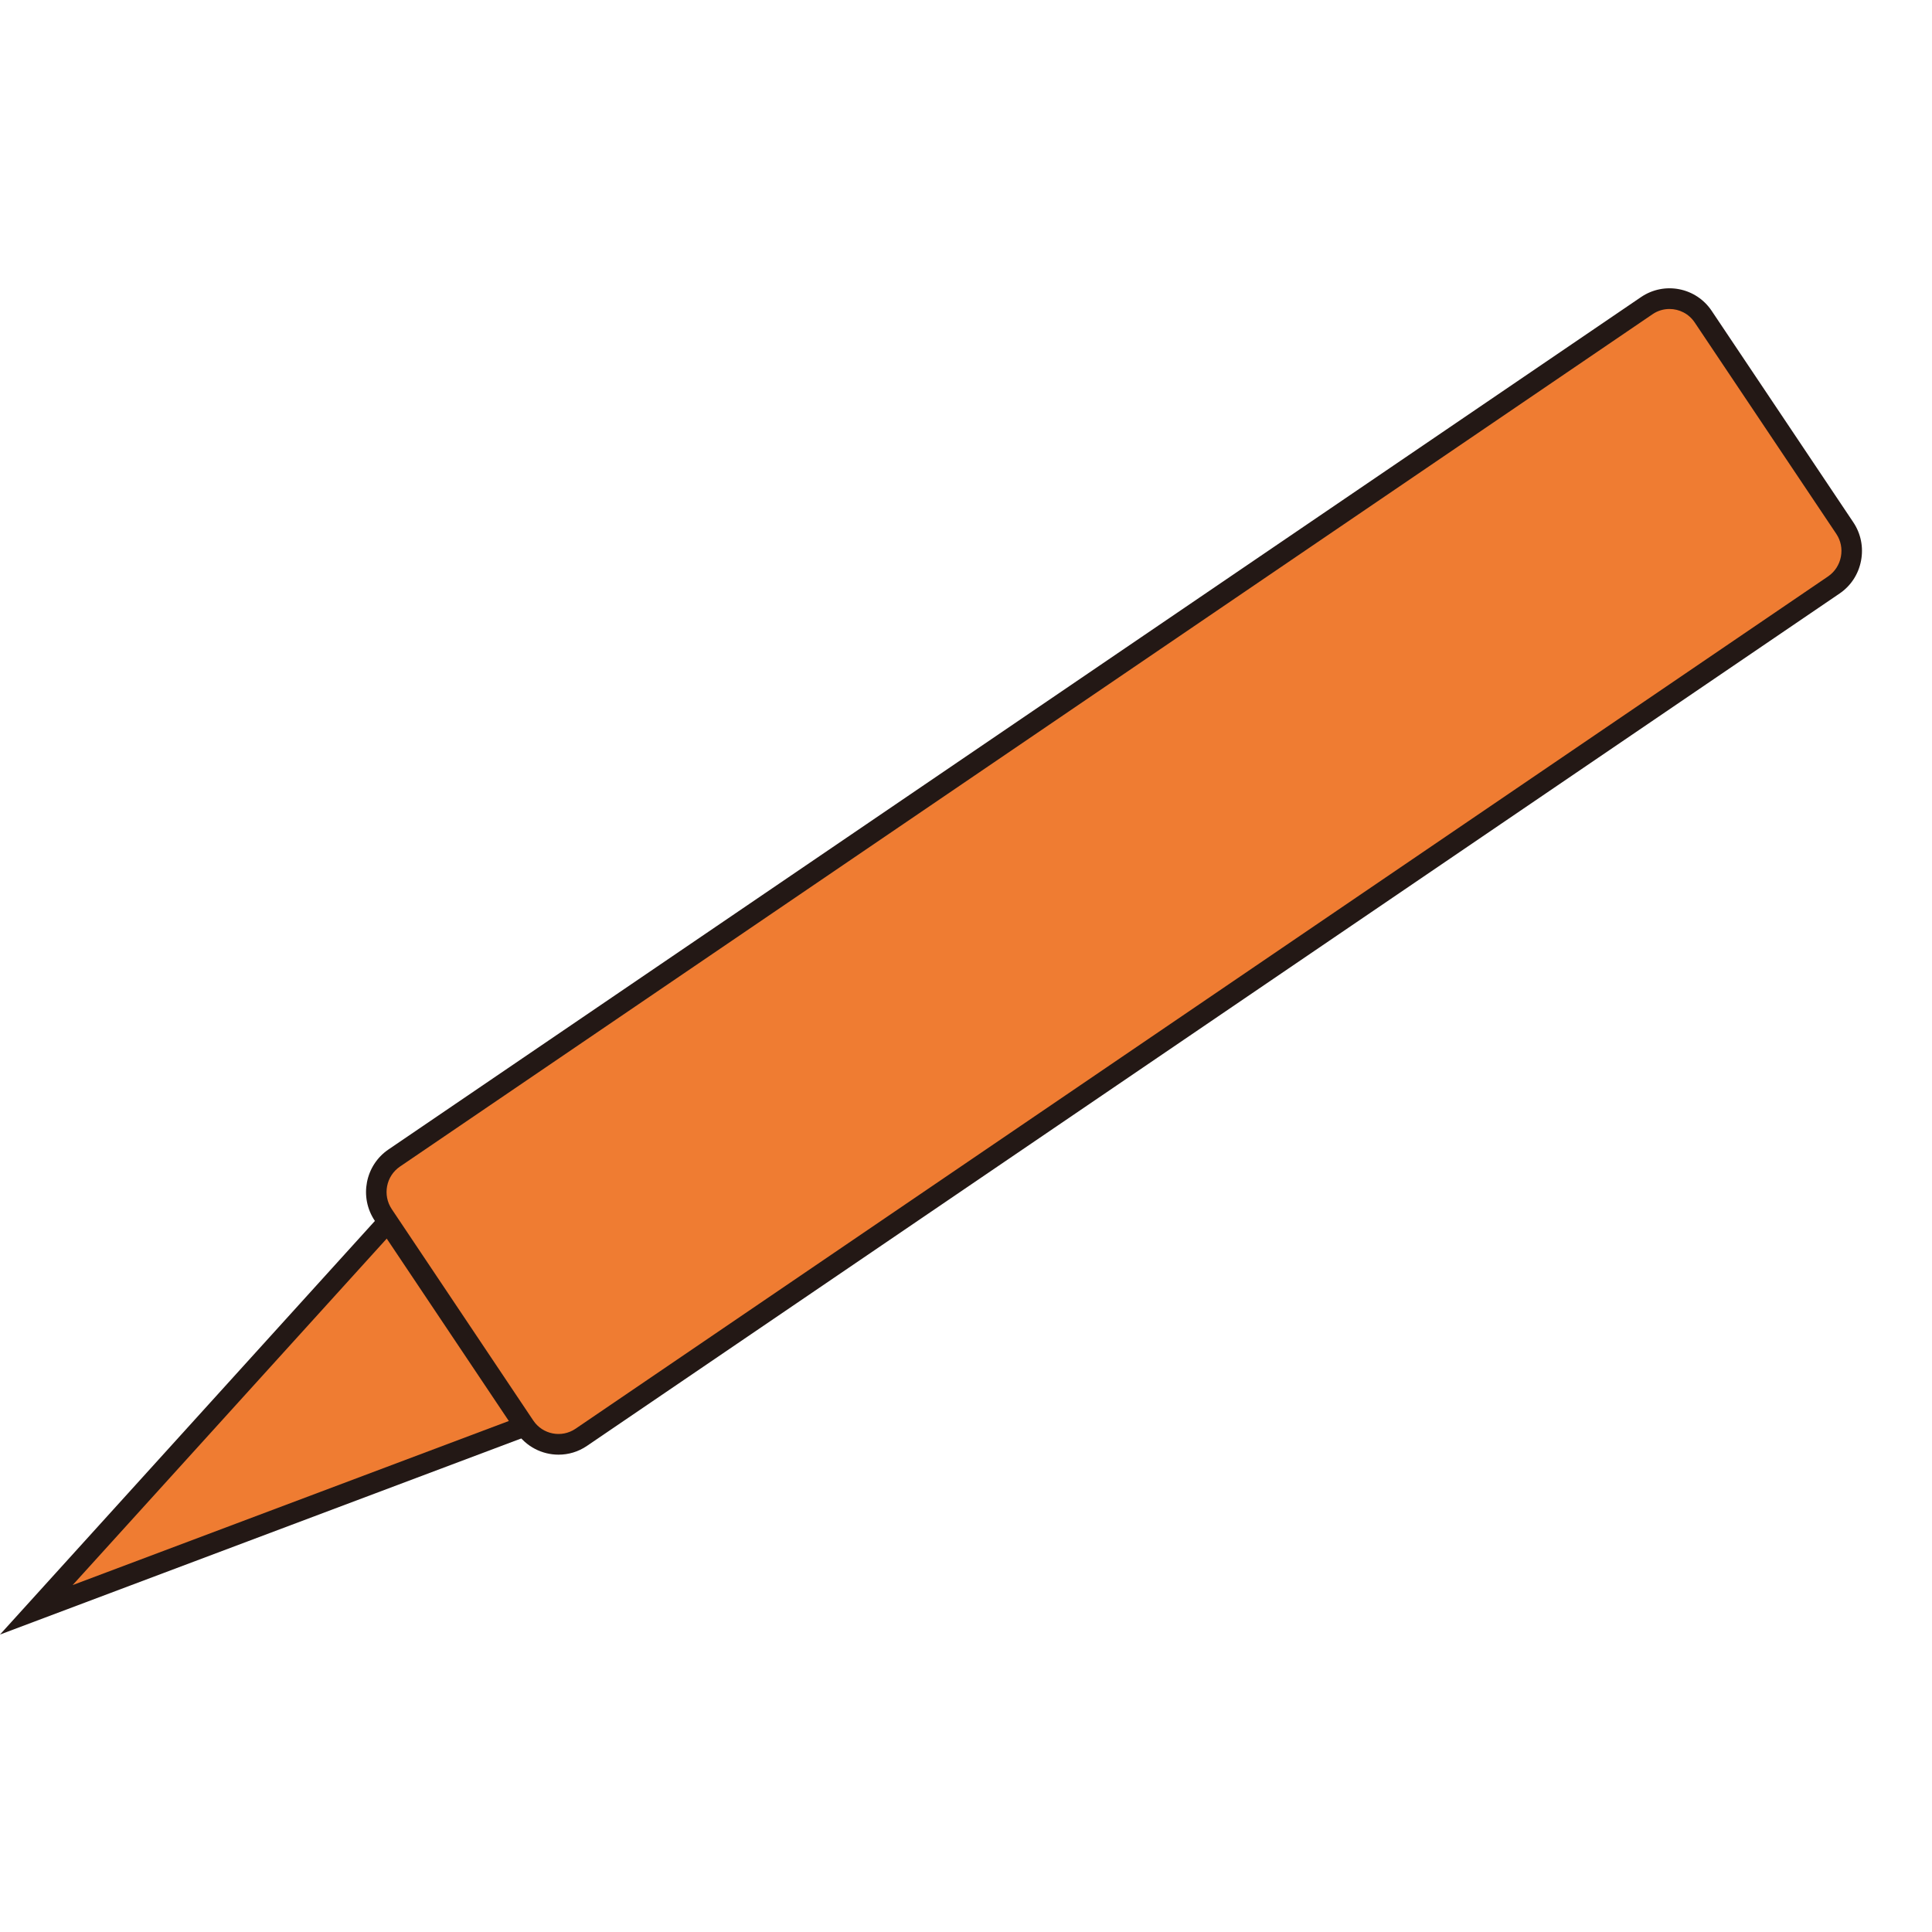
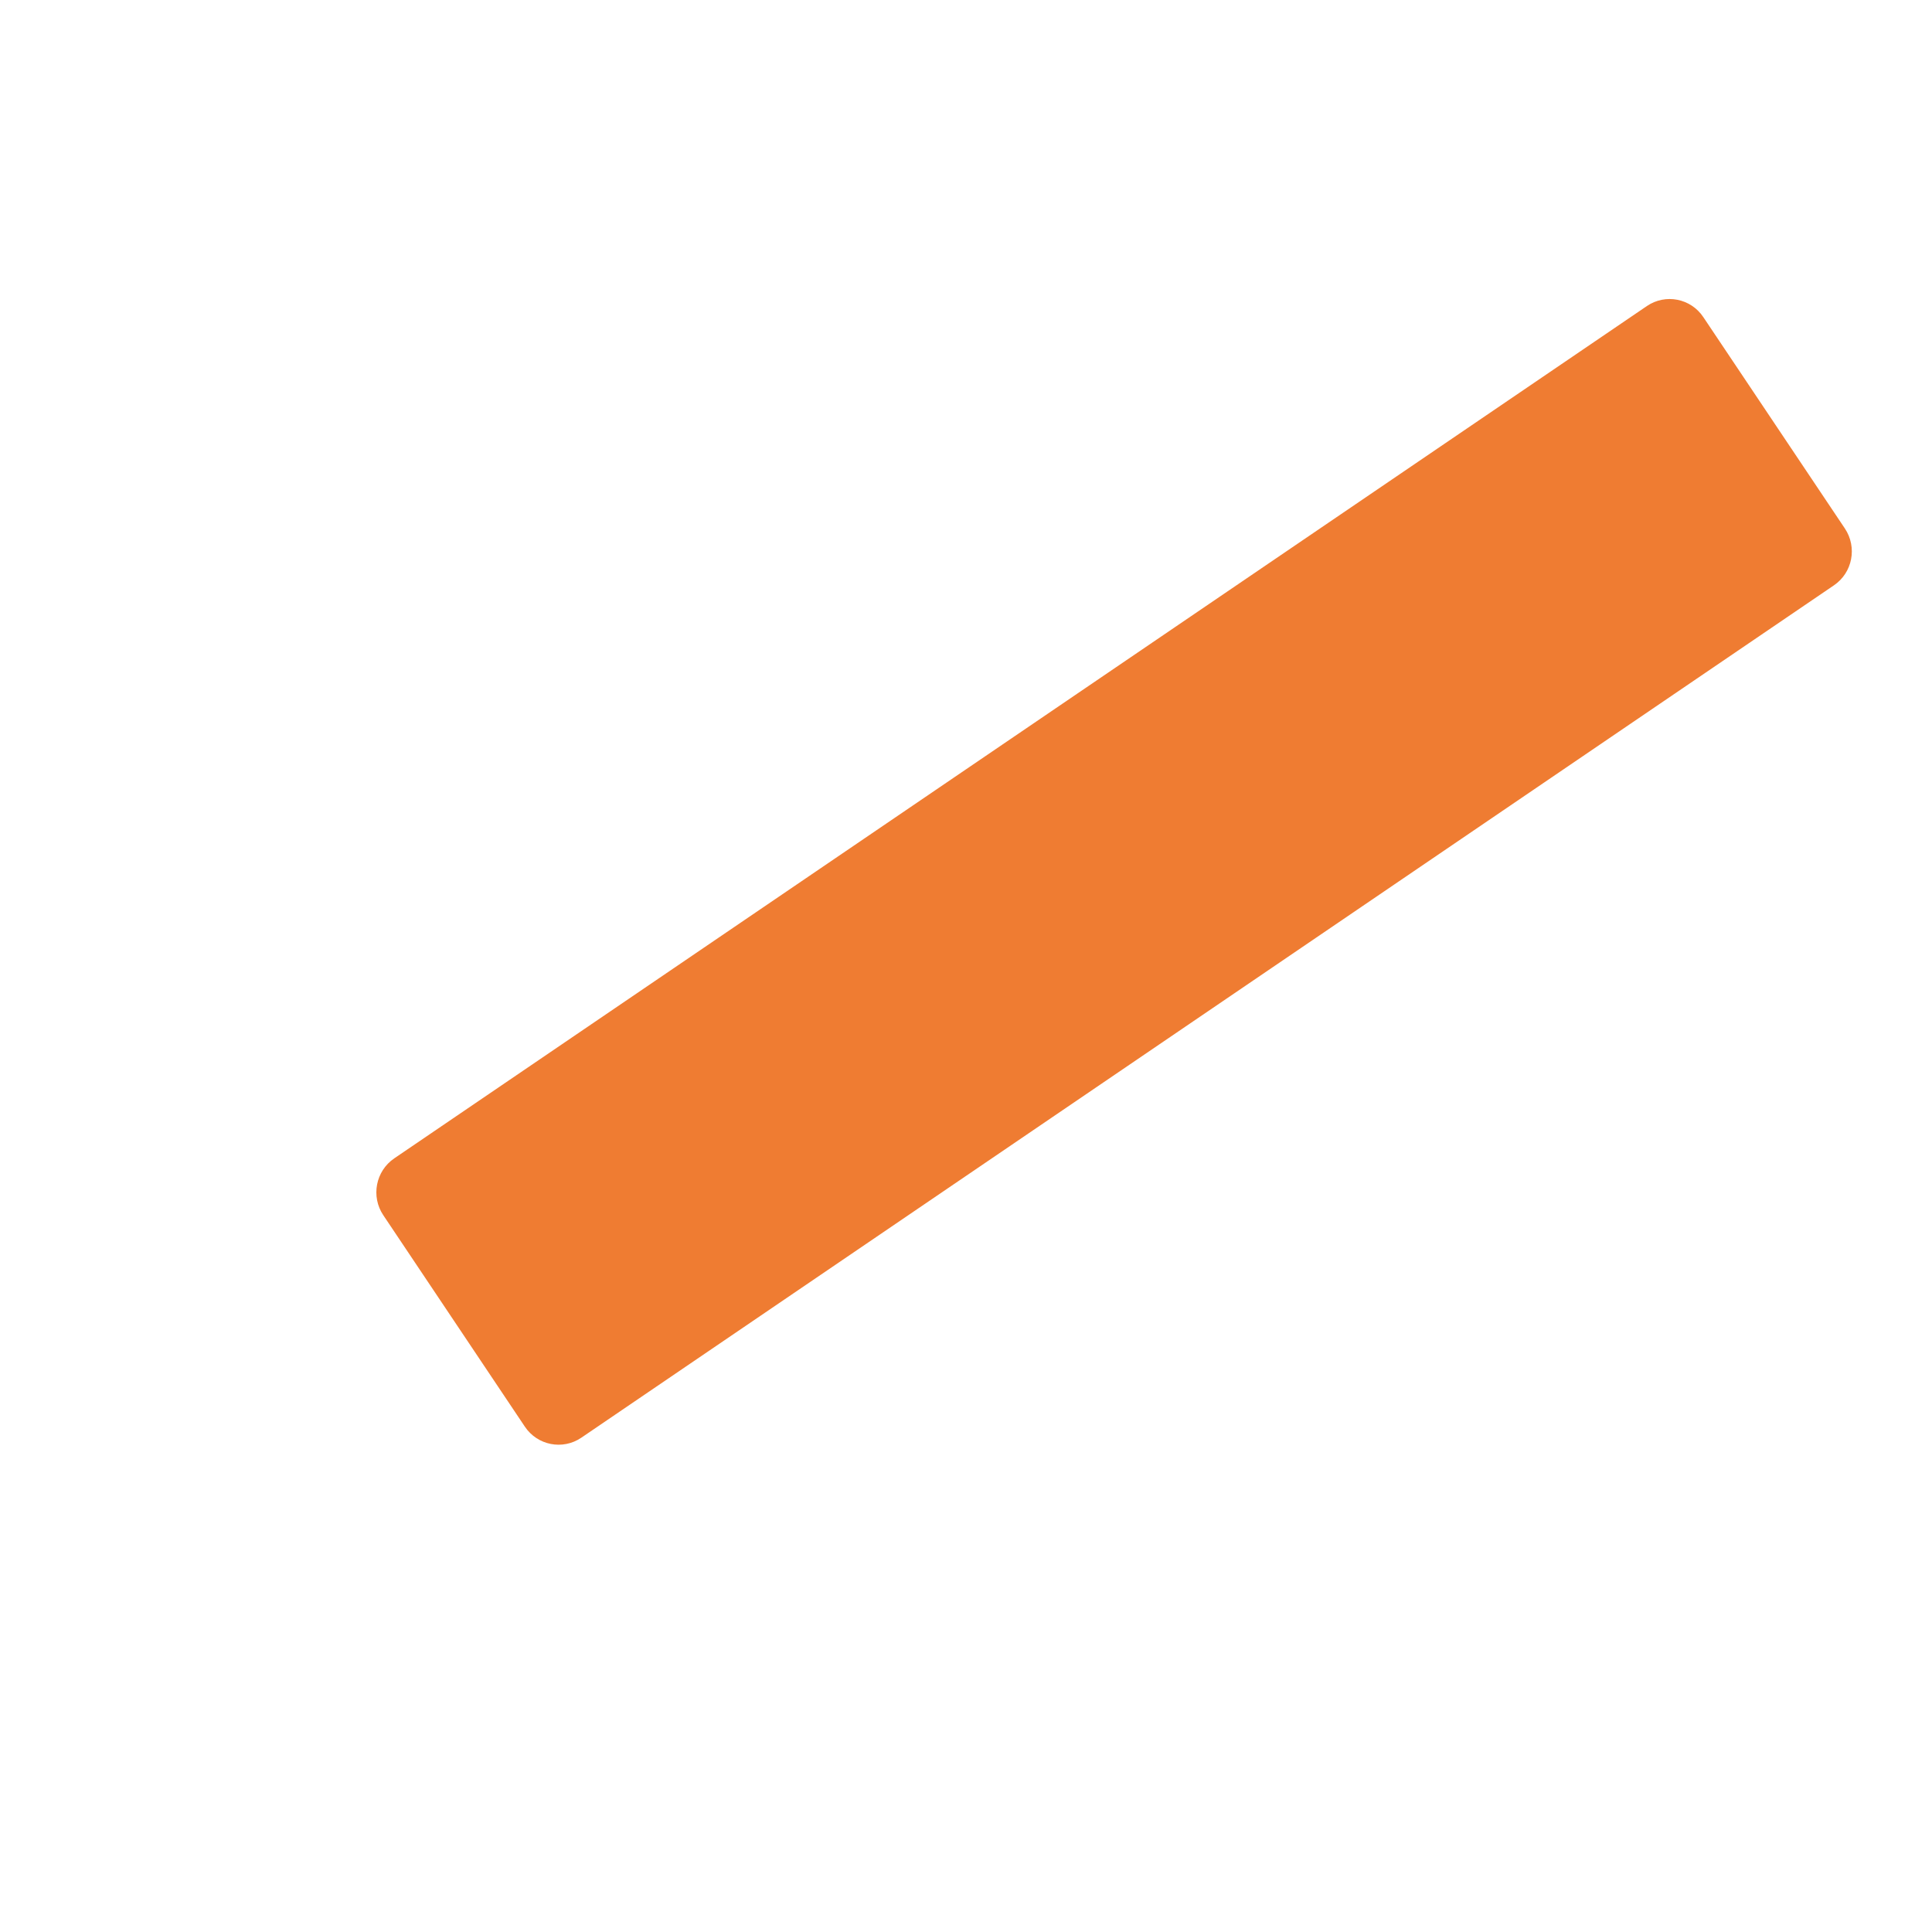
<svg xmlns="http://www.w3.org/2000/svg" width="30" height="30" viewBox="0 0 30 30" fill="none">
-   <path d="M8.025 19.92L9.24 21.734L4.902 23.365L0.564 24.997L3.687 21.552L6.811 18.106L8.025 19.92Z" fill="#EF7C32" />
-   <path d="M0 25.381L6.829 17.847L9.485 21.813L0 25.381V25.381ZM6.792 18.365L1.128 24.613L8.994 21.654L6.792 18.365V18.365Z" fill="#231815" />
  <path d="M25.573 4.752L6.122 17.987C5.833 18.184 5.757 18.579 5.952 18.87L8.15 22.153C8.345 22.444 8.737 22.521 9.026 22.325L28.477 9.089C28.766 8.893 28.842 8.498 28.647 8.206L26.449 4.924C26.254 4.632 25.861 4.556 25.573 4.752Z" fill="#EF7C32" />
-   <path d="M8.673 22.588C8.419 22.588 8.17 22.465 8.017 22.238L5.819 18.955C5.575 18.591 5.67 18.095 6.032 17.849L25.482 4.613C25.844 4.367 26.336 4.463 26.579 4.827L28.778 8.11C28.896 8.286 28.938 8.498 28.898 8.707C28.858 8.917 28.739 9.098 28.565 9.216L9.114 22.452C8.979 22.544 8.826 22.588 8.673 22.588ZM25.924 4.798C25.833 4.798 25.741 4.824 25.661 4.879L6.21 18.115C5.994 18.262 5.938 18.558 6.083 18.775L8.281 22.058C8.427 22.275 8.72 22.332 8.936 22.186L28.387 8.95C28.49 8.879 28.561 8.771 28.585 8.646C28.609 8.521 28.584 8.394 28.514 8.29L26.315 5.007C26.224 4.871 26.075 4.798 25.924 4.798Z" fill="#231815" />
</svg>